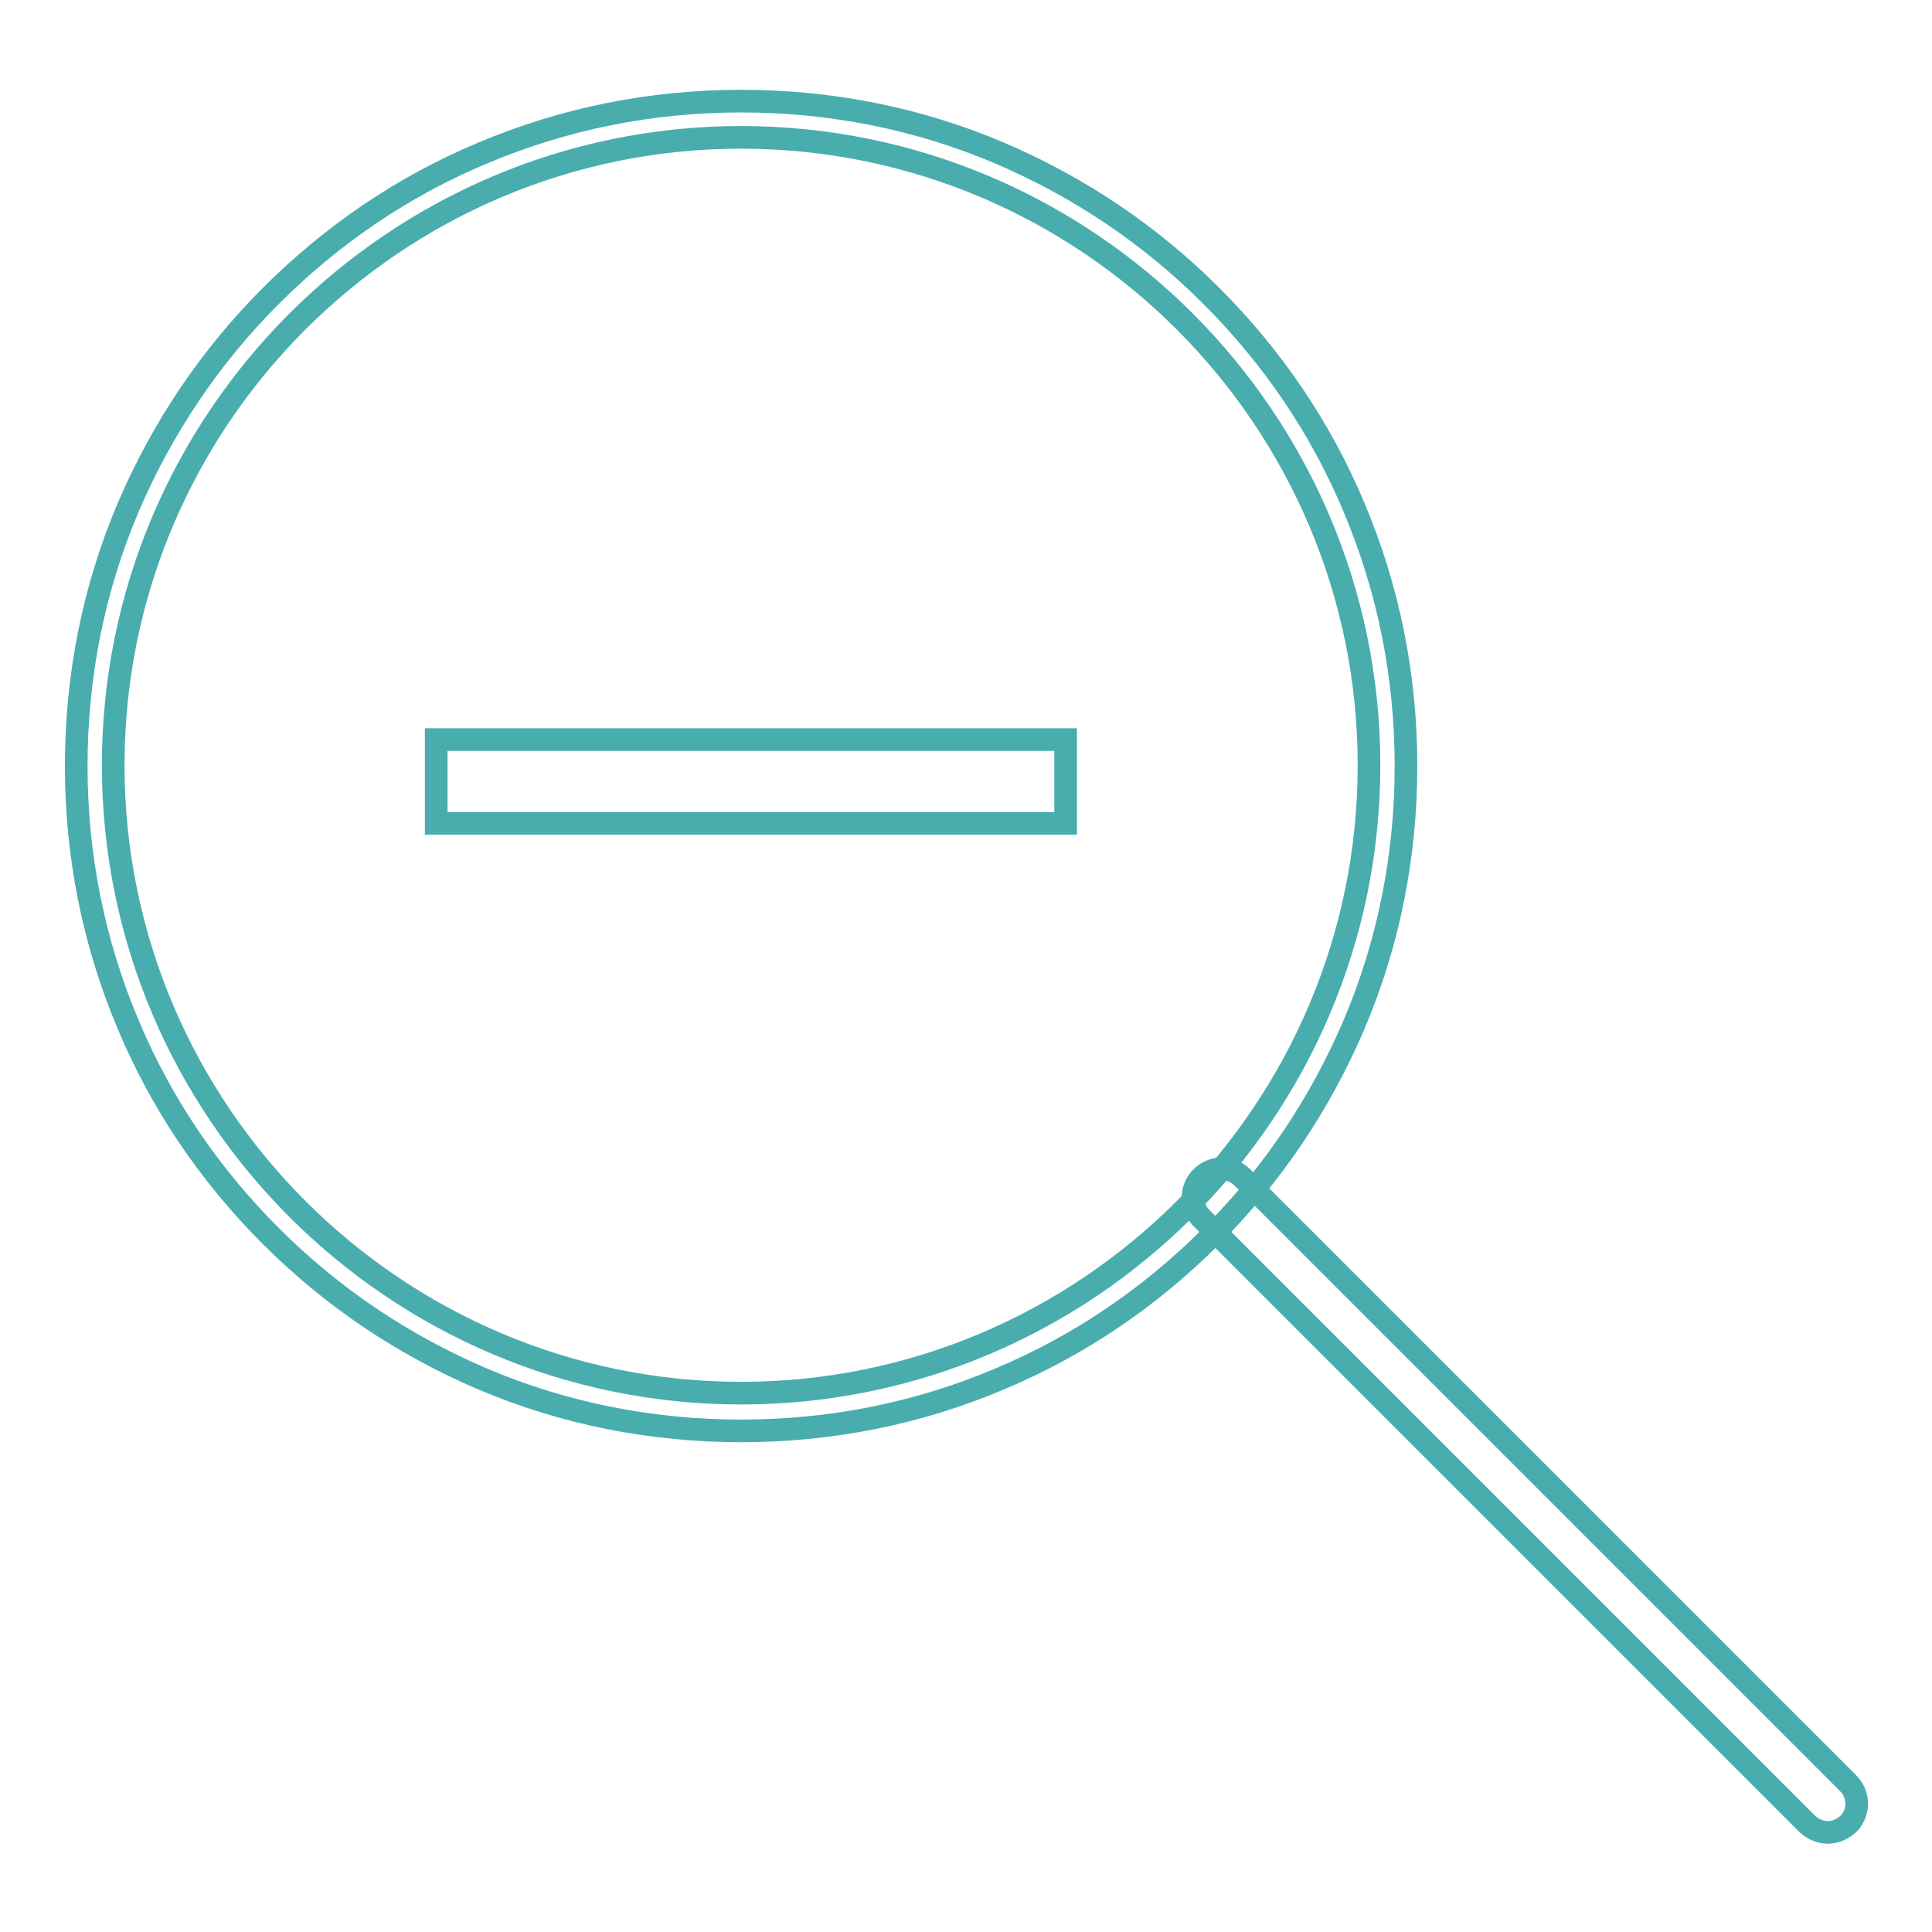
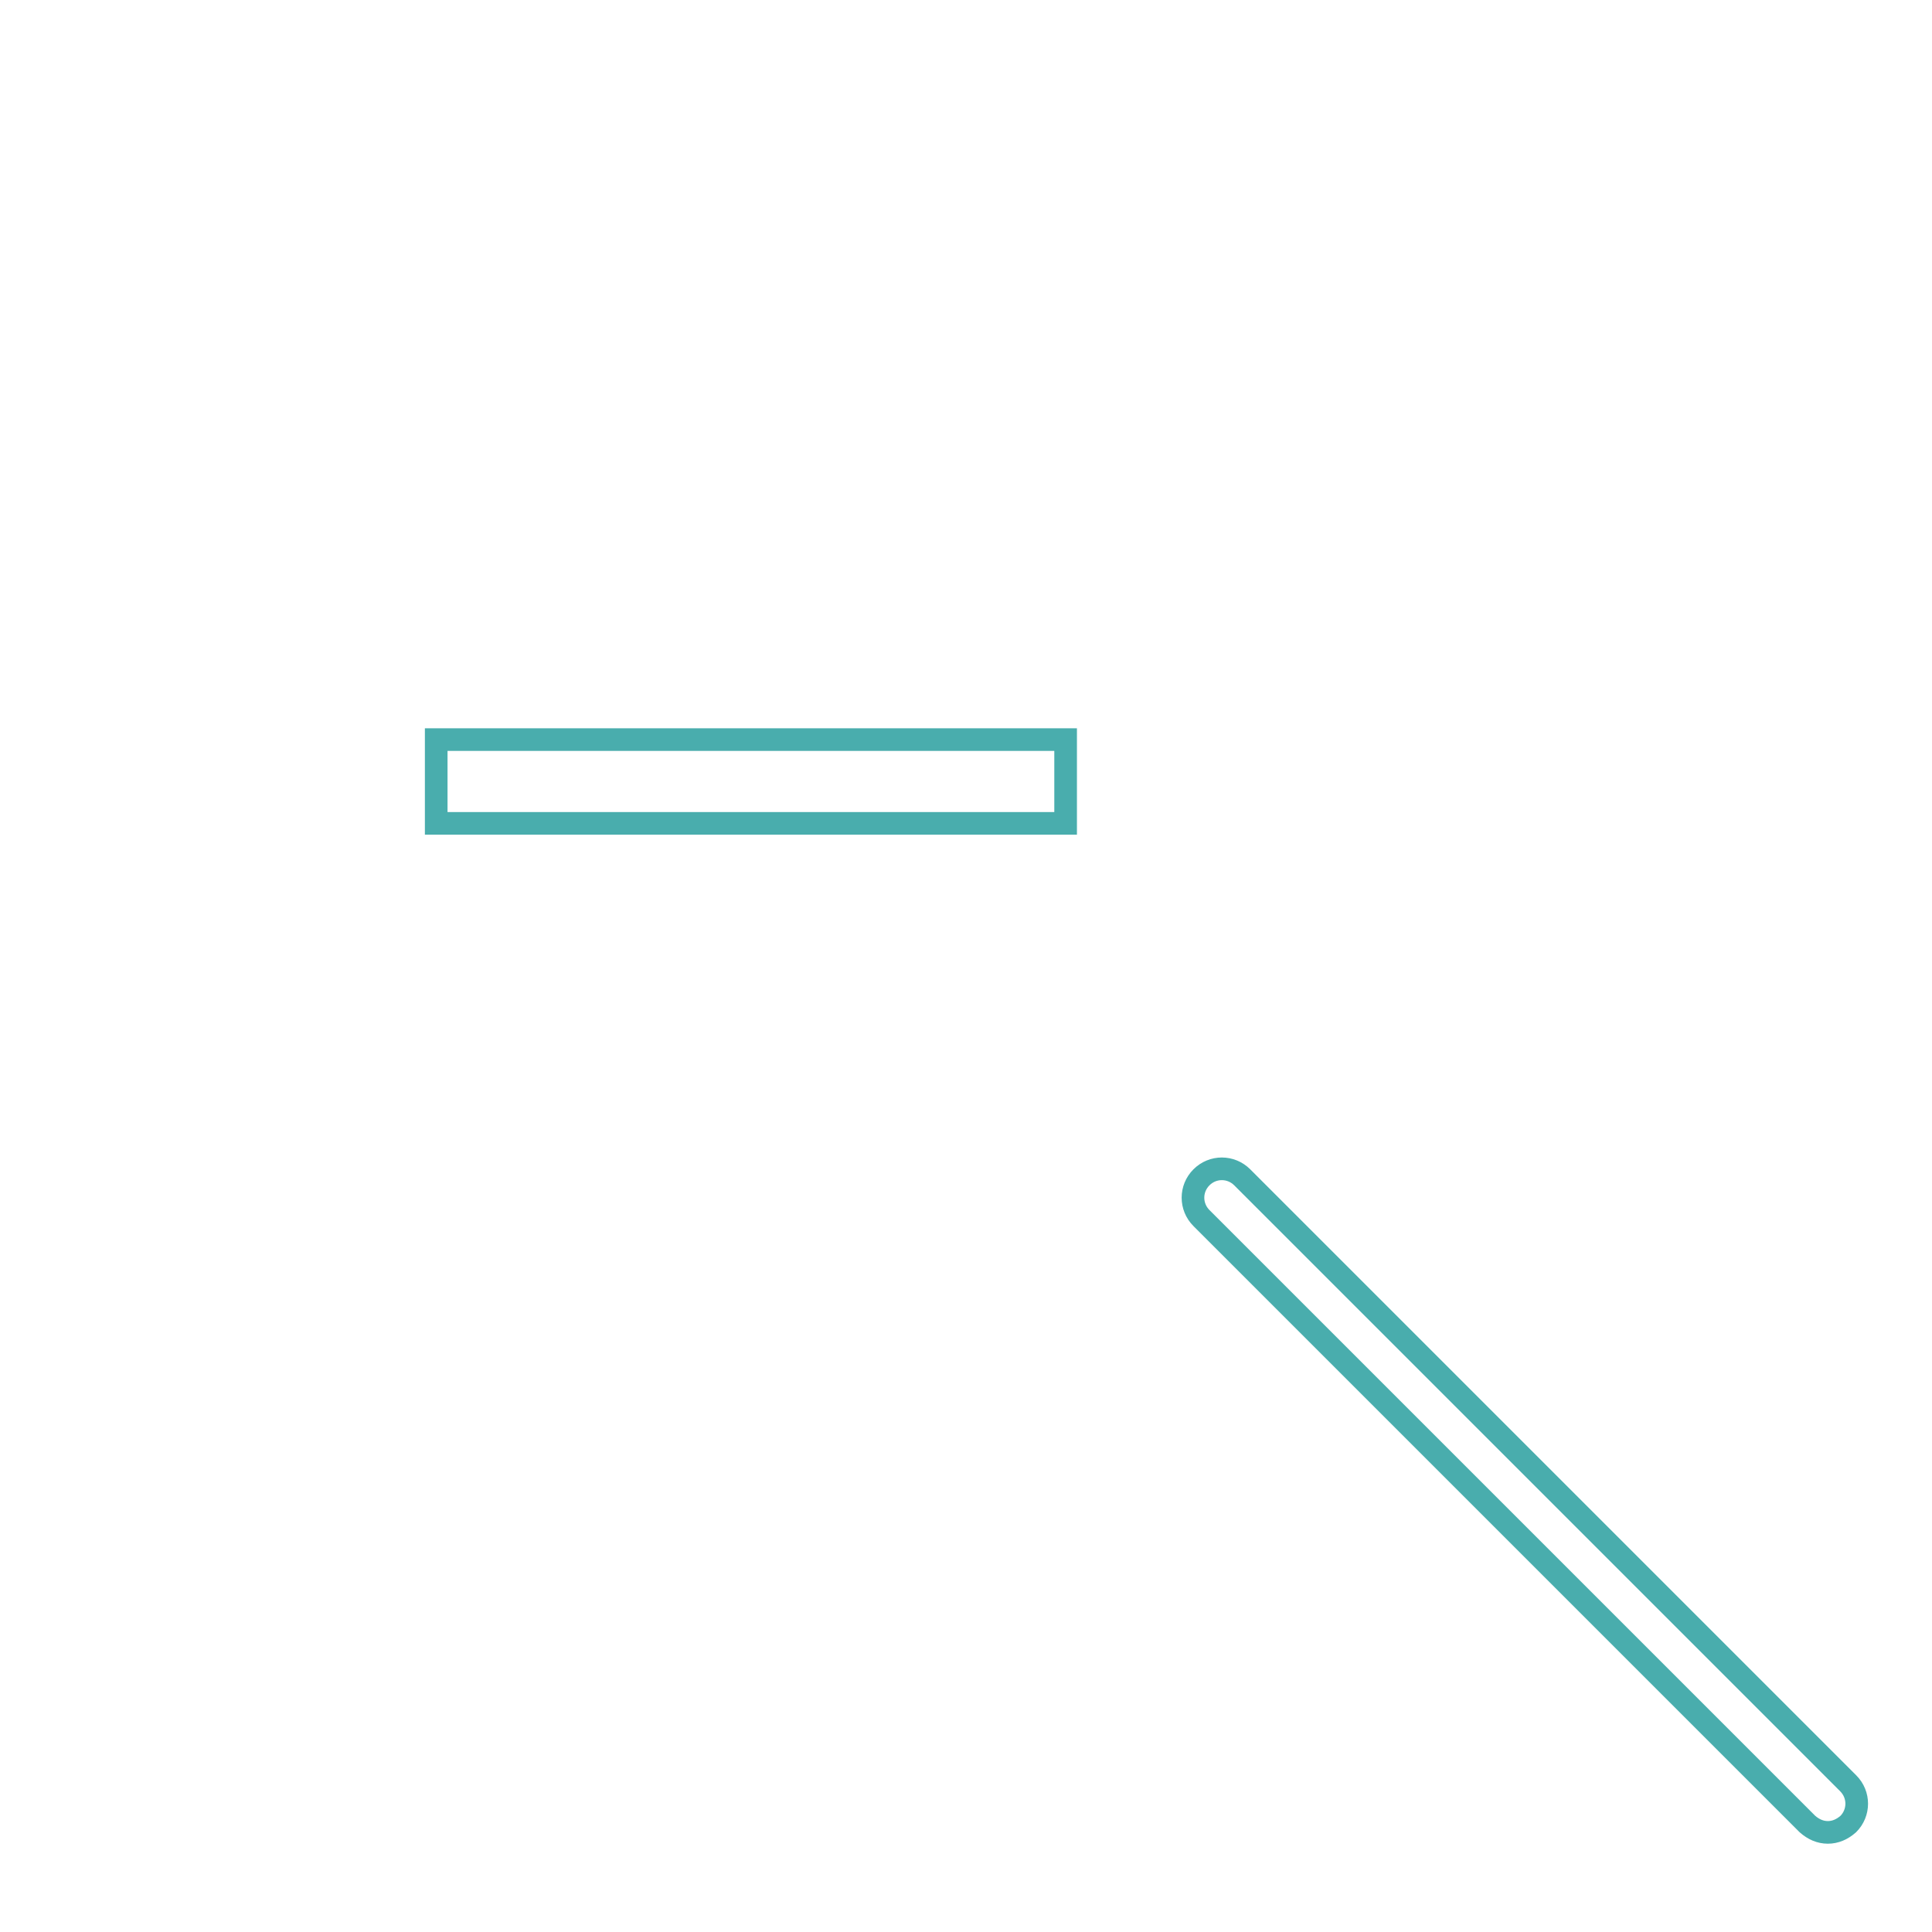
<svg xmlns="http://www.w3.org/2000/svg" version="1.1" x="0px" y="0px" viewBox="0 0 256 256" enable-background="new 0 0 256 256" xml:space="preserve">
  <g>
-     <path stroke-width="3" fill-opacity="0" stroke="#49adad" d="M98.2,189.6c-11.9,0-23.5-2.3-34.3-6.9c-10.5-4.5-19.9-10.8-28-18.9c-8.1-8.1-14.5-17.5-18.9-28 c-4.6-10.9-6.9-22.4-6.9-34.3s2.3-23.5,6.9-34.3c4.5-10.5,10.8-19.9,18.9-28s17.5-14.5,28-18.9c10.9-4.6,22.4-6.9,34.3-6.9 s23.5,2.3,34.3,6.9c10.5,4.5,19.9,10.8,28,18.9s14.5,17.5,18.9,28c4.6,10.9,6.9,22.4,6.9,34.3s-2.3,23.5-6.9,34.3 c-4.5,10.5-10.8,19.9-18.9,28c-8.1,8.1-17.5,14.5-28,18.9C121.7,187.3,110.1,189.6,98.2,189.6z M98.2,18.2 C52.4,18.2,15,55.5,15,101.4c0,45.8,37.3,83.2,83.2,83.2c45.8,0,83.2-37.3,83.2-83.2C181.4,55.6,144.1,18.2,98.2,18.2z" />
    <path stroke-width="3" fill-opacity="0" stroke="#49adad" d="M242.2,242.8c-1,0-1.9-0.4-2.7-1.1l-80.3-80.3c-1.5-1.5-1.5-3.9,0-5.4c1.5-1.5,3.9-1.5,5.4,0l80.3,80.3 c1.5,1.5,1.5,3.9,0,5.4C244.1,242.4,243.2,242.8,242.2,242.8L242.2,242.8z M57.8,98h83.4v11.1H57.8V98z" />
  </g>
</svg>